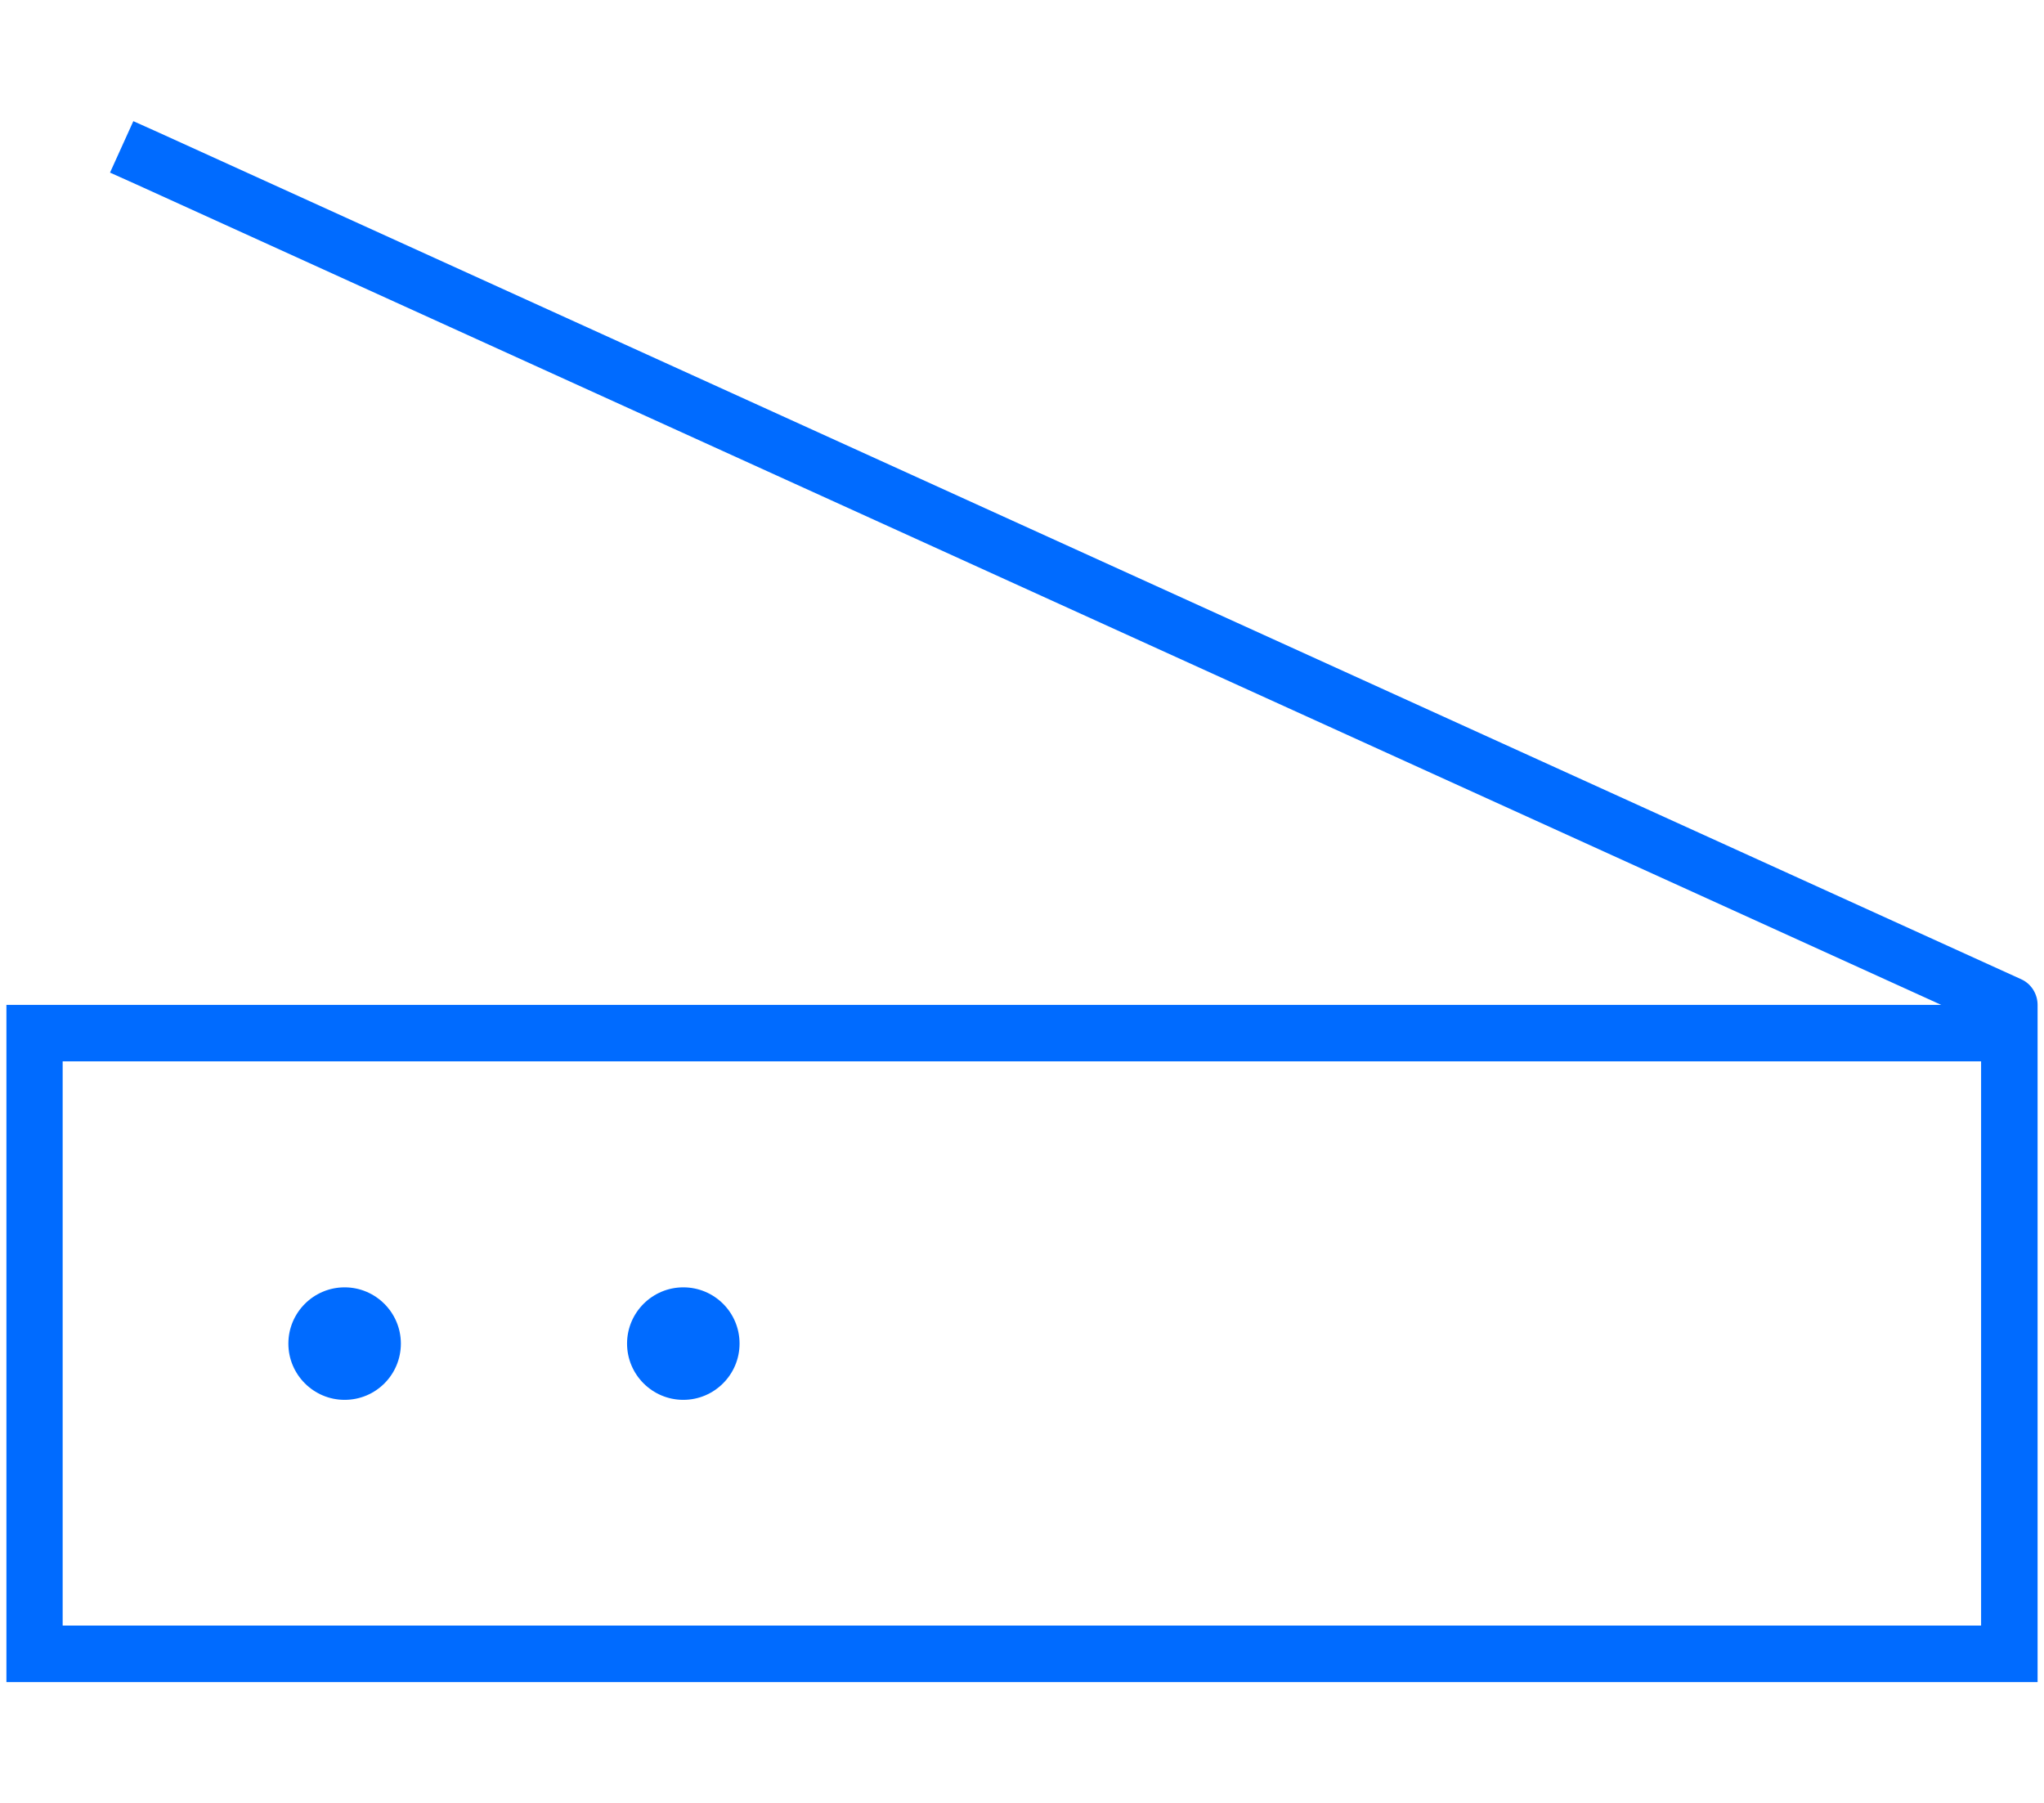
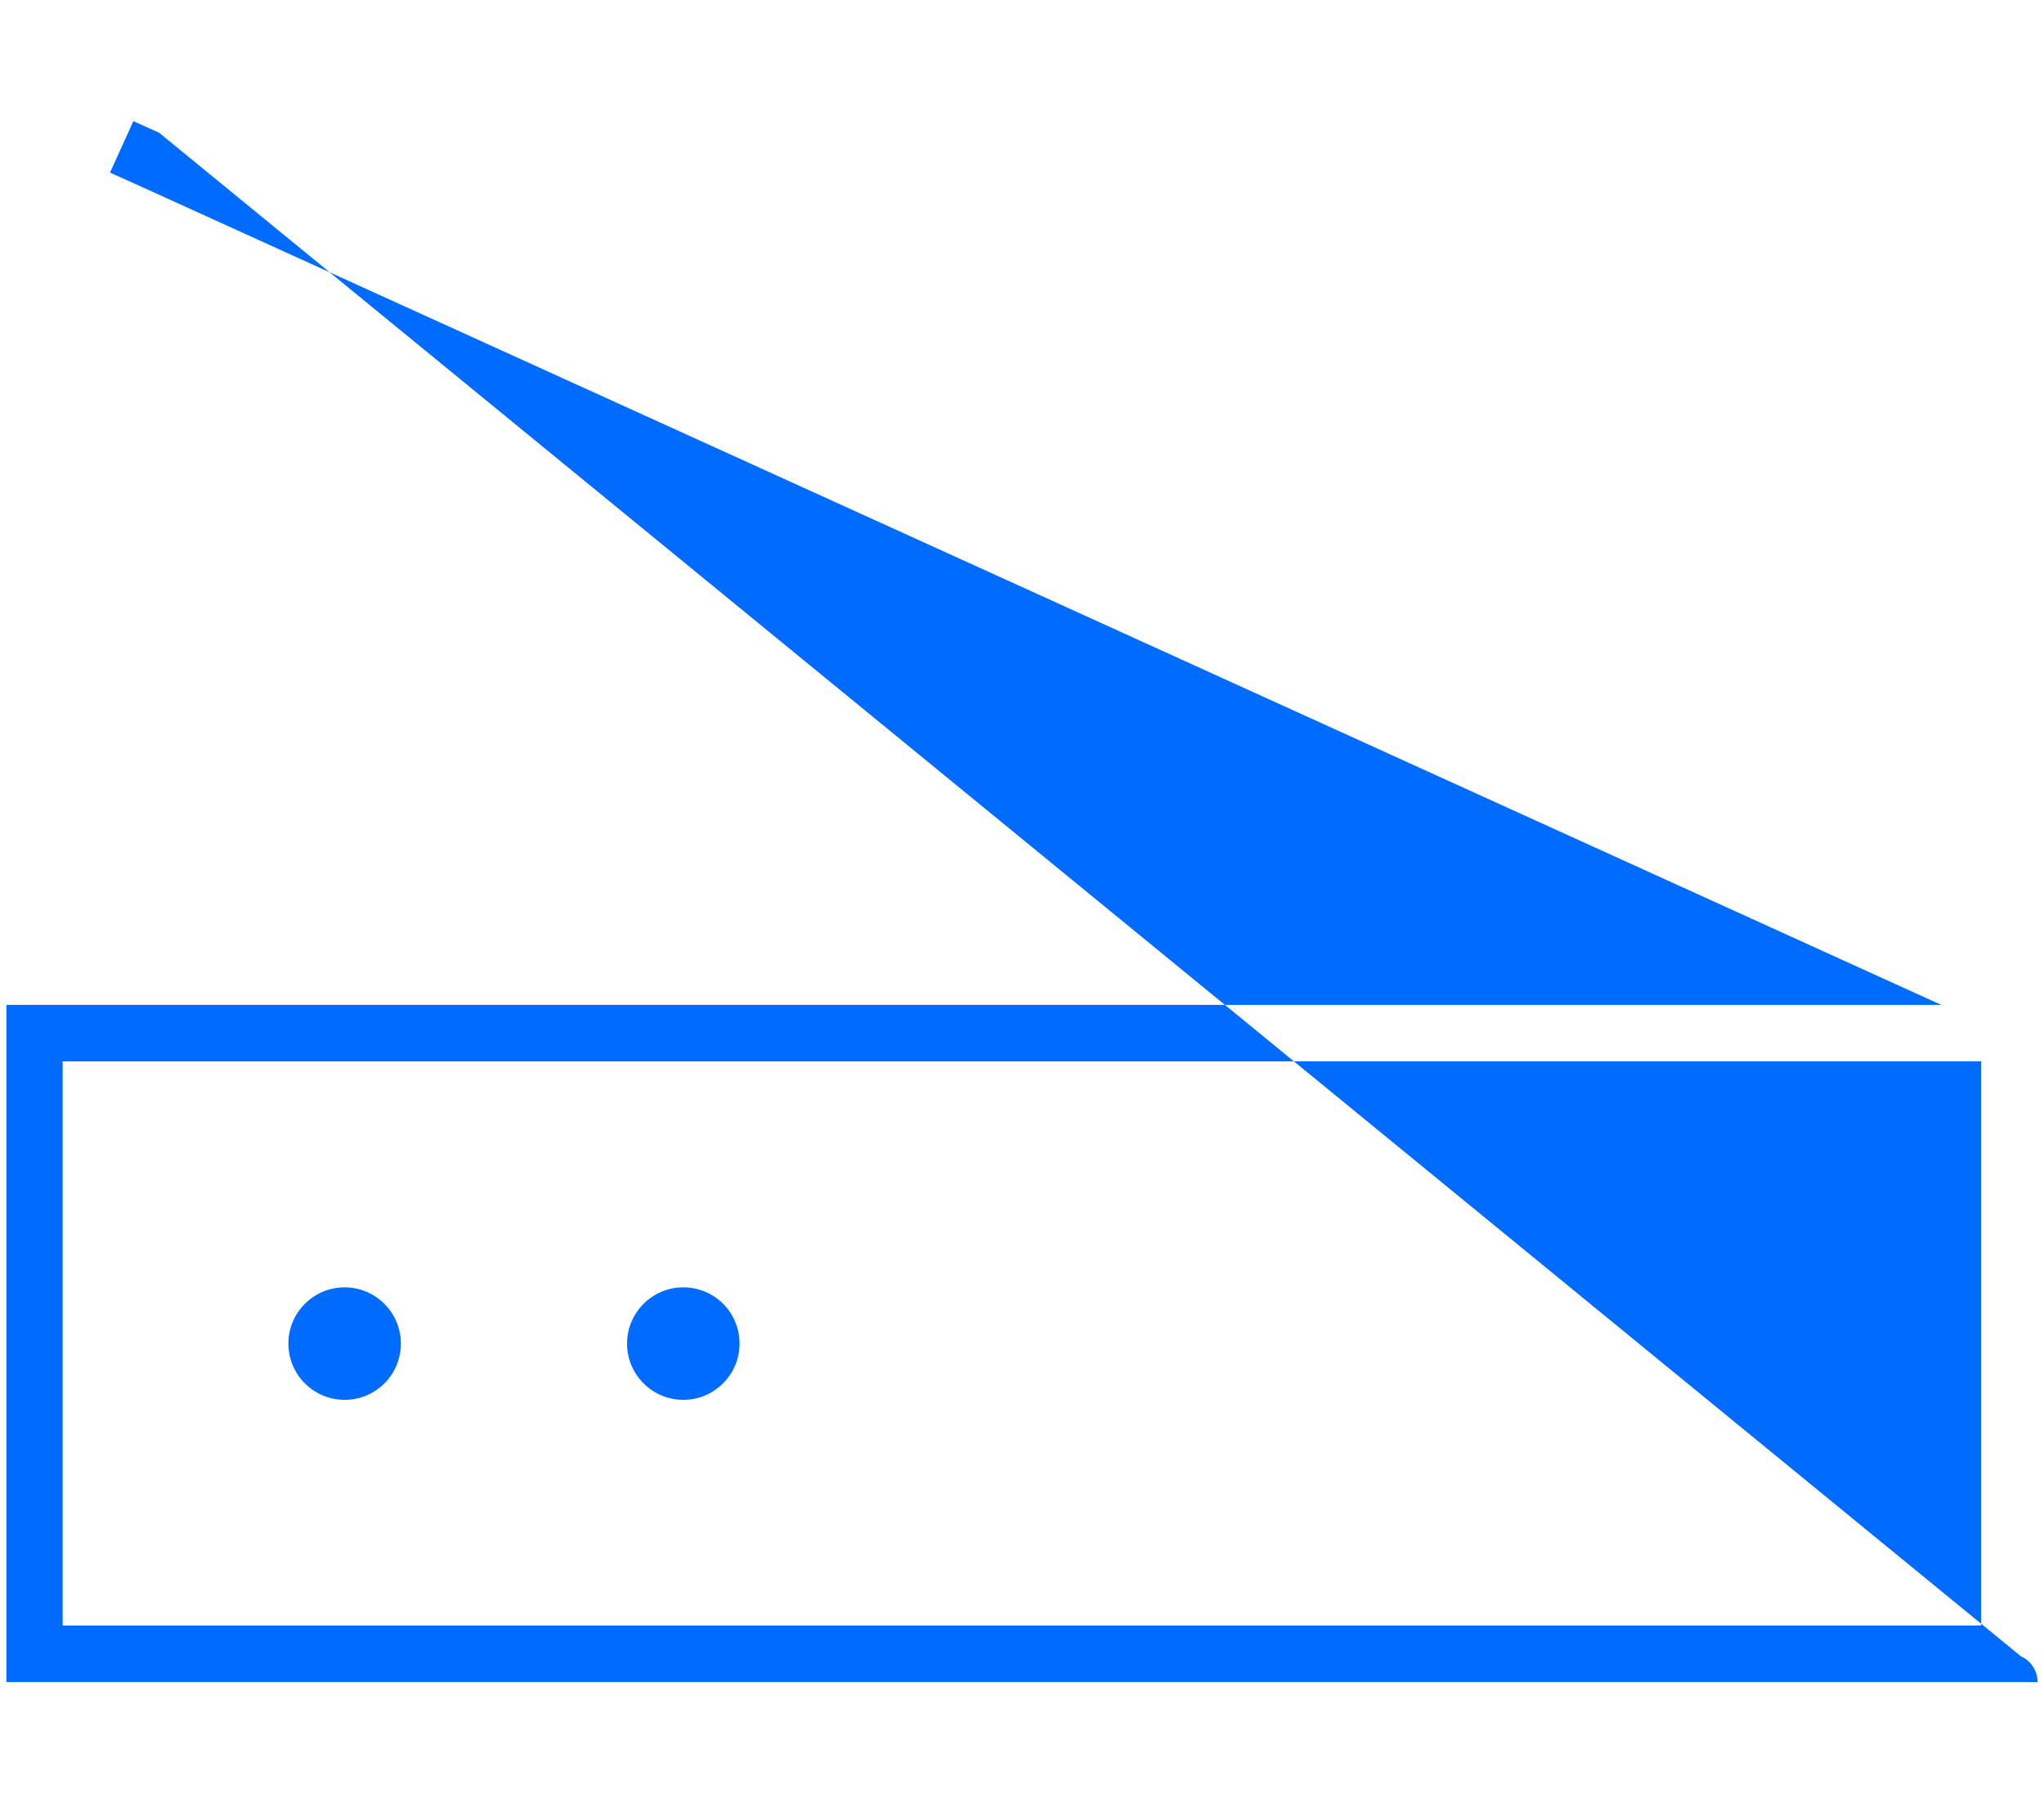
<svg xmlns="http://www.w3.org/2000/svg" id="Ebene_1" data-name="Ebene 1" viewBox="0 0 85 75" width="500" height="441">
  <defs>
    <style>
      .cls-1 {
        fill: #006bff;
      }
    </style>
  </defs>
-   <path class="cls-1" d="m6.6,5.52l-1.07-.48-.97,2.14,1.07.48,75.11,34.14H.25v28.17h84.5v-28.17c0-.45-.26-.88-.69-1.07L6.6,5.52h0Zm75.8,38.63v23.47H2.59v-23.47h79.81Zm-51.65,11.74c0-1.3-1.05-2.34-2.34-2.34s-2.34,1.05-2.34,2.34,1.05,2.34,2.34,2.34,2.34-1.05,2.34-2.34Zm-16.43,2.34c1.3,0,2.34-1.05,2.34-2.34s-1.05-2.34-2.34-2.34-2.34,1.05-2.34,2.34,1.05,2.34,2.34,2.34Z" />
+   <path class="cls-1" d="m6.6,5.52l-1.07-.48-.97,2.14,1.07.48,75.11,34.14H.25v28.17h84.5c0-.45-.26-.88-.69-1.07L6.6,5.52h0Zm75.8,38.63v23.47H2.59v-23.47h79.81Zm-51.65,11.74c0-1.3-1.05-2.34-2.34-2.34s-2.34,1.05-2.34,2.34,1.05,2.34,2.34,2.34,2.34-1.05,2.34-2.34Zm-16.43,2.34c1.3,0,2.34-1.05,2.34-2.34s-1.05-2.34-2.34-2.34-2.34,1.05-2.34,2.34,1.05,2.34,2.34,2.34Z" />
</svg>